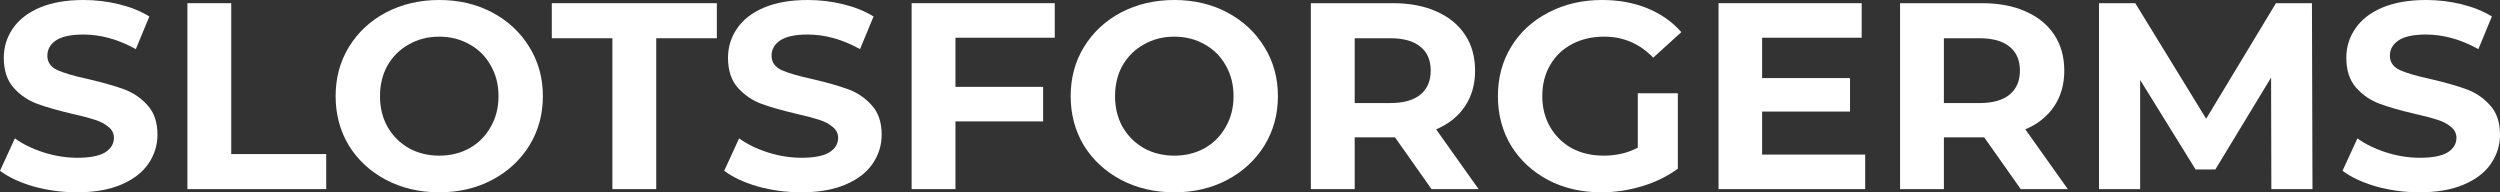
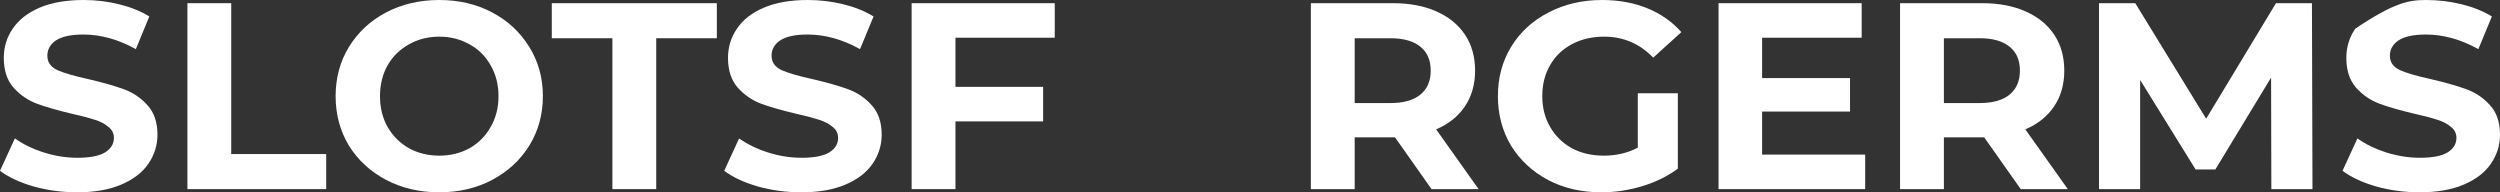
<svg xmlns="http://www.w3.org/2000/svg" width="234" height="18" viewBox="0 0 234 18" fill="none">
  <rect x="0" y="0" width="234" height="18" fill="#333333" stroke="none" />
  <g id="slotsforgerms">
    <path d="M7.217 18C5.816 18 4.457 17.818 3.14 17.453C1.84 17.072 0.793 16.583 0 15.986L1.393 12.953C2.153 13.5 3.056 13.939 4.103 14.271C5.149 14.602 6.196 14.768 7.243 14.768C8.408 14.768 9.269 14.602 9.826 14.271C10.383 13.923 10.662 13.467 10.662 12.903C10.662 12.489 10.493 12.149 10.155 11.884C9.834 11.602 9.412 11.379 8.889 11.213C8.382 11.047 7.69 10.865 6.812 10.666C5.462 10.351 4.356 10.036 3.495 9.721C2.634 9.406 1.891 8.901 1.266 8.204C0.658 7.508 0.355 6.58 0.355 5.42C0.355 4.409 0.633 3.497 1.19 2.685C1.747 1.856 2.583 1.202 3.697 0.721C4.828 0.24 6.204 0 7.825 0C8.956 0 10.062 0.133 11.143 0.398C12.223 0.663 13.168 1.044 13.979 1.541L12.713 4.599C11.075 3.688 9.437 3.232 7.8 3.232C6.652 3.232 5.799 3.414 5.242 3.779C4.702 4.144 4.432 4.624 4.432 5.221C4.432 5.818 4.744 6.265 5.369 6.564C6.01 6.845 6.981 7.127 8.281 7.409C9.632 7.724 10.737 8.039 11.598 8.354C12.46 8.669 13.194 9.166 13.802 9.845C14.426 10.525 14.739 11.445 14.739 12.605C14.739 13.599 14.452 14.511 13.878 15.34C13.32 16.152 12.476 16.798 11.345 17.279C10.214 17.76 8.838 18 7.217 18Z" fill="white" />
    <path d="M17.542 0.298H21.644V14.42H30.533V17.702H17.542V0.298Z" fill="white" />
    <path d="M41.114 18C39.273 18 37.61 17.61 36.125 16.831C34.656 16.052 33.499 14.983 32.655 13.624C31.828 12.249 31.414 10.707 31.414 9C31.414 7.293 31.828 5.76 32.655 4.401C33.499 3.025 34.656 1.948 36.125 1.169C37.61 0.39 39.273 0 41.114 0C42.954 0 44.608 0.39 46.077 1.169C47.546 1.948 48.702 3.025 49.546 4.401C50.391 5.76 50.813 7.293 50.813 9C50.813 10.707 50.391 12.249 49.546 13.624C48.702 14.983 47.546 16.052 46.077 16.831C44.608 17.61 42.954 18 41.114 18ZM41.114 14.569C42.16 14.569 43.106 14.337 43.95 13.873C44.794 13.392 45.452 12.729 45.925 11.884C46.415 11.039 46.66 10.077 46.66 9C46.66 7.923 46.415 6.961 45.925 6.116C45.452 5.271 44.794 4.616 43.95 4.152C43.106 3.671 42.16 3.431 41.114 3.431C40.067 3.431 39.121 3.671 38.277 4.152C37.433 4.616 36.766 5.271 36.277 6.116C35.804 6.961 35.568 7.923 35.568 9C35.568 10.077 35.804 11.039 36.277 11.884C36.766 12.729 37.433 13.392 38.277 13.873C39.121 14.337 40.067 14.569 41.114 14.569Z" fill="white" />
    <path d="M57.321 3.58H51.648V0.298H67.096V3.58H61.423V17.702H57.321V3.58Z" fill="white" />
    <path d="M75.004 18C73.603 18 72.244 17.818 70.927 17.453C69.627 17.072 68.58 16.583 67.787 15.986L69.179 12.953C69.939 13.5 70.842 13.939 71.889 14.271C72.936 14.602 73.983 14.768 75.029 14.768C76.194 14.768 77.055 14.602 77.612 14.271C78.169 13.923 78.448 13.467 78.448 12.903C78.448 12.489 78.279 12.149 77.942 11.884C77.621 11.602 77.199 11.379 76.675 11.213C76.169 11.047 75.477 10.865 74.599 10.666C73.248 10.351 72.142 10.036 71.281 9.721C70.42 9.406 69.677 8.901 69.053 8.204C68.445 7.508 68.141 6.58 68.141 5.42C68.141 4.409 68.42 3.497 68.977 2.685C69.534 1.856 70.37 1.202 71.484 0.721C72.615 0.24 73.991 0 75.612 0C76.743 0 77.849 0.133 78.929 0.398C80.01 0.663 80.955 1.044 81.765 1.541L80.499 4.599C78.862 3.688 77.224 3.232 75.586 3.232C74.438 3.232 73.586 3.414 73.029 3.779C72.488 4.144 72.218 4.624 72.218 5.221C72.218 5.818 72.531 6.265 73.155 6.564C73.797 6.845 74.767 7.127 76.067 7.409C77.418 7.724 78.524 8.039 79.385 8.354C80.246 8.669 80.98 9.166 81.588 9.845C82.213 10.525 82.525 11.445 82.525 12.605C82.525 13.599 82.238 14.511 81.664 15.34C81.107 16.152 80.263 16.798 79.132 17.279C78.001 17.76 76.625 18 75.004 18Z" fill="white" />
    <path d="M89.431 3.53V8.13H97.636V11.362H89.431V17.702H85.328V0.298H98.725V3.53H89.431Z" fill="white" />
-     <path d="M109.914 18C108.074 18 106.411 17.61 104.925 16.831C103.456 16.052 102.3 14.983 101.456 13.624C100.628 12.249 100.215 10.707 100.215 9C100.215 7.293 100.628 5.76 101.456 4.401C102.3 3.025 103.456 1.948 104.925 1.169C106.411 0.39 108.074 0 109.914 0C111.754 0 113.409 0.39 114.878 1.169C116.346 1.948 117.503 3.025 118.347 4.401C119.191 5.76 119.613 7.293 119.613 9C119.613 10.707 119.191 12.249 118.347 13.624C117.503 14.983 116.346 16.052 114.878 16.831C113.409 17.61 111.754 18 109.914 18ZM109.914 14.569C110.961 14.569 111.906 14.337 112.75 13.873C113.594 13.392 114.253 12.729 114.726 11.884C115.215 11.039 115.46 10.077 115.46 9C115.46 7.923 115.215 6.961 114.726 6.116C114.253 5.271 113.594 4.616 112.75 4.152C111.906 3.671 110.961 3.431 109.914 3.431C108.867 3.431 107.922 3.671 107.078 4.152C106.234 4.616 105.567 5.271 105.077 6.116C104.604 6.961 104.368 7.923 104.368 9C104.368 10.077 104.604 11.039 105.077 11.884C105.567 12.729 106.234 13.392 107.078 13.873C107.922 14.337 108.867 14.569 109.914 14.569Z" fill="white" />
    <path d="M133.991 17.702L130.572 12.854H126.799V17.702H122.696V0.298H130.37C131.94 0.298 133.299 0.555 134.447 1.069C135.612 1.583 136.506 2.312 137.131 3.257C137.756 4.202 138.068 5.32 138.068 6.613C138.068 7.906 137.747 9.025 137.106 9.97C136.481 10.898 135.586 11.611 134.421 12.108L138.397 17.702H133.991ZM133.915 6.613C133.915 5.635 133.594 4.889 132.953 4.376C132.311 3.845 131.374 3.58 130.142 3.58H126.799V9.646H130.142C131.374 9.646 132.311 9.381 132.953 8.851C133.594 8.32 133.915 7.575 133.915 6.613Z" fill="white" />
    <path d="M153.297 8.727H157.045V15.787C156.082 16.5 154.968 17.047 153.702 17.428C152.436 17.809 151.161 18 149.878 18C148.038 18 146.383 17.619 144.915 16.856C143.446 16.077 142.289 15.008 141.445 13.649C140.618 12.274 140.204 10.724 140.204 9C140.204 7.276 140.618 5.735 141.445 4.376C142.289 3 143.454 1.931 144.94 1.169C146.426 0.39 148.097 0 149.954 0C151.507 0 152.917 0.257 154.183 0.771C155.449 1.285 156.513 2.03 157.374 3.008L154.74 5.395C153.474 4.086 151.946 3.431 150.157 3.431C149.025 3.431 148.021 3.663 147.143 4.127C146.265 4.591 145.581 5.246 145.092 6.091C144.602 6.936 144.357 7.906 144.357 9C144.357 10.077 144.602 11.039 145.092 11.884C145.581 12.729 146.257 13.392 147.118 13.873C147.996 14.337 148.992 14.569 150.106 14.569C151.288 14.569 152.351 14.32 153.297 13.823V8.727Z" fill="white" />
    <path d="M174.581 14.47V17.702H160.856V0.298H174.252V3.53H164.933V7.309H173.163V10.442H164.933V14.47H174.581Z" fill="white" />
    <path d="M189.14 17.702L185.721 12.854H181.948V17.702H177.846V0.298H185.519C187.089 0.298 188.448 0.555 189.596 1.069C190.761 1.583 191.656 2.312 192.28 3.257C192.905 4.202 193.217 5.32 193.217 6.613C193.217 7.906 192.897 9.025 192.255 9.97C191.63 10.898 190.736 11.611 189.571 12.108L193.547 17.702H189.14ZM189.064 6.613C189.064 5.635 188.743 4.889 188.102 4.376C187.46 3.845 186.523 3.58 185.291 3.58H181.948V9.646H185.291C186.523 9.646 187.46 9.381 188.102 8.851C188.743 8.32 189.064 7.575 189.064 6.613Z" fill="white" />
    <path d="M212.599 17.702L212.574 7.26L207.357 15.862H205.508L200.317 7.483V17.702H196.468V0.298H199.861L206.496 11.113L213.03 0.298H216.398L216.448 17.702H212.599Z" fill="white" />
-     <path d="M226.479 18C225.077 18 223.718 17.818 222.402 17.453C221.102 17.072 220.055 16.583 219.261 15.986L220.654 12.953C221.414 13.5 222.317 13.939 223.364 14.271C224.411 14.602 225.457 14.768 226.504 14.768C227.669 14.768 228.53 14.602 229.087 14.271C229.644 13.923 229.923 13.467 229.923 12.903C229.923 12.489 229.754 12.149 229.416 11.884C229.096 11.602 228.673 11.379 228.15 11.213C227.644 11.047 226.951 10.865 226.074 10.666C224.723 10.351 223.617 10.036 222.756 9.721C221.895 9.406 221.152 8.901 220.528 8.204C219.92 7.508 219.616 6.58 219.616 5.42C219.616 4.409 219.894 3.497 220.452 2.685C221.009 1.856 221.844 1.202 222.959 0.721C224.09 0.24 225.466 0 227.087 0C228.218 0 229.323 0.133 230.404 0.398C231.484 0.663 232.43 1.044 233.24 1.541L231.974 4.599C230.336 3.688 228.699 3.232 227.061 3.232C225.913 3.232 225.061 3.414 224.503 3.779C223.963 4.144 223.693 4.624 223.693 5.221C223.693 5.818 224.005 6.265 224.63 6.564C225.272 6.845 226.242 7.127 227.542 7.409C228.893 7.724 229.999 8.039 230.86 8.354C231.721 8.669 232.455 9.166 233.063 9.845C233.688 10.525 234 11.445 234 12.605C234 13.599 233.713 14.511 233.139 15.34C232.582 16.152 231.738 16.798 230.607 17.279C229.475 17.76 228.099 18 226.479 18Z" fill="white" />
+     <path d="M226.479 18C225.077 18 223.718 17.818 222.402 17.453C221.102 17.072 220.055 16.583 219.261 15.986L220.654 12.953C221.414 13.5 222.317 13.939 223.364 14.271C224.411 14.602 225.457 14.768 226.504 14.768C227.669 14.768 228.53 14.602 229.087 14.271C229.644 13.923 229.923 13.467 229.923 12.903C229.923 12.489 229.754 12.149 229.416 11.884C229.096 11.602 228.673 11.379 228.15 11.213C227.644 11.047 226.951 10.865 226.074 10.666C224.723 10.351 223.617 10.036 222.756 9.721C221.895 9.406 221.152 8.901 220.528 8.204C219.92 7.508 219.616 6.58 219.616 5.42C219.616 4.409 219.894 3.497 220.452 2.685C224.09 0.24 225.466 0 227.087 0C228.218 0 229.323 0.133 230.404 0.398C231.484 0.663 232.43 1.044 233.24 1.541L231.974 4.599C230.336 3.688 228.699 3.232 227.061 3.232C225.913 3.232 225.061 3.414 224.503 3.779C223.963 4.144 223.693 4.624 223.693 5.221C223.693 5.818 224.005 6.265 224.63 6.564C225.272 6.845 226.242 7.127 227.542 7.409C228.893 7.724 229.999 8.039 230.86 8.354C231.721 8.669 232.455 9.166 233.063 9.845C233.688 10.525 234 11.445 234 12.605C234 13.599 233.713 14.511 233.139 15.34C232.582 16.152 231.738 16.798 230.607 17.279C229.475 17.76 228.099 18 226.479 18Z" fill="white" />
  </g>
</svg>